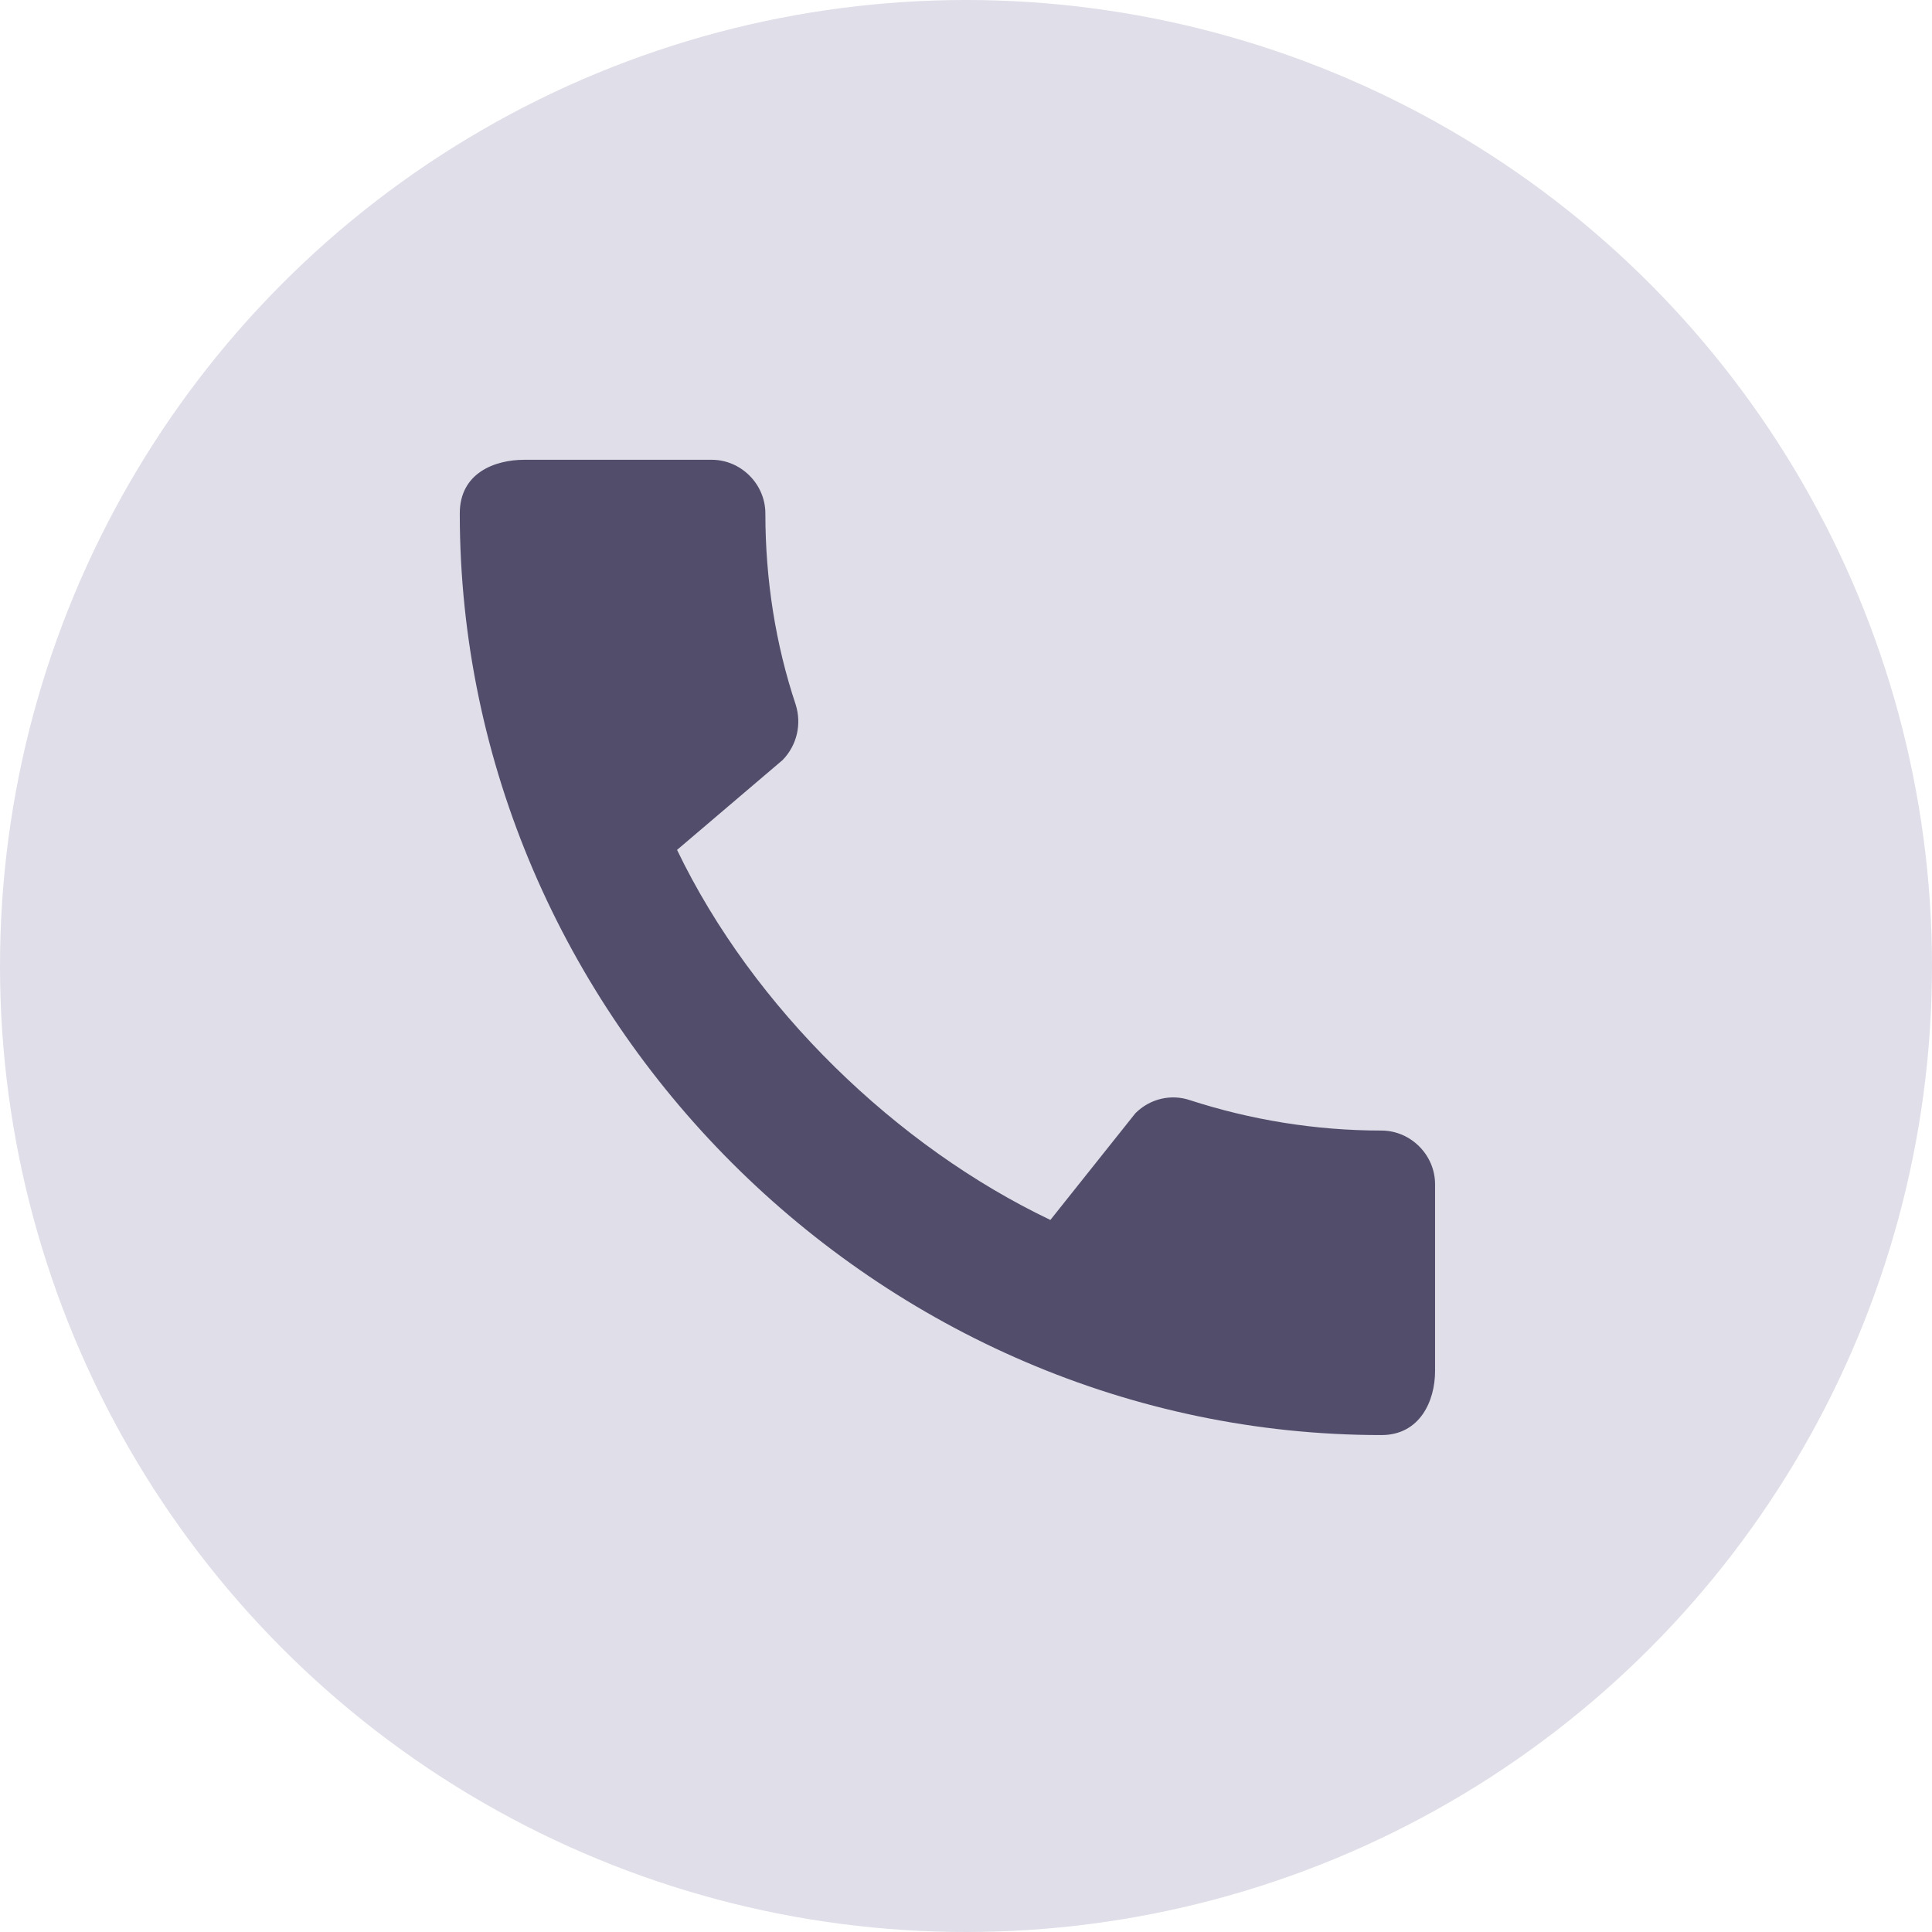
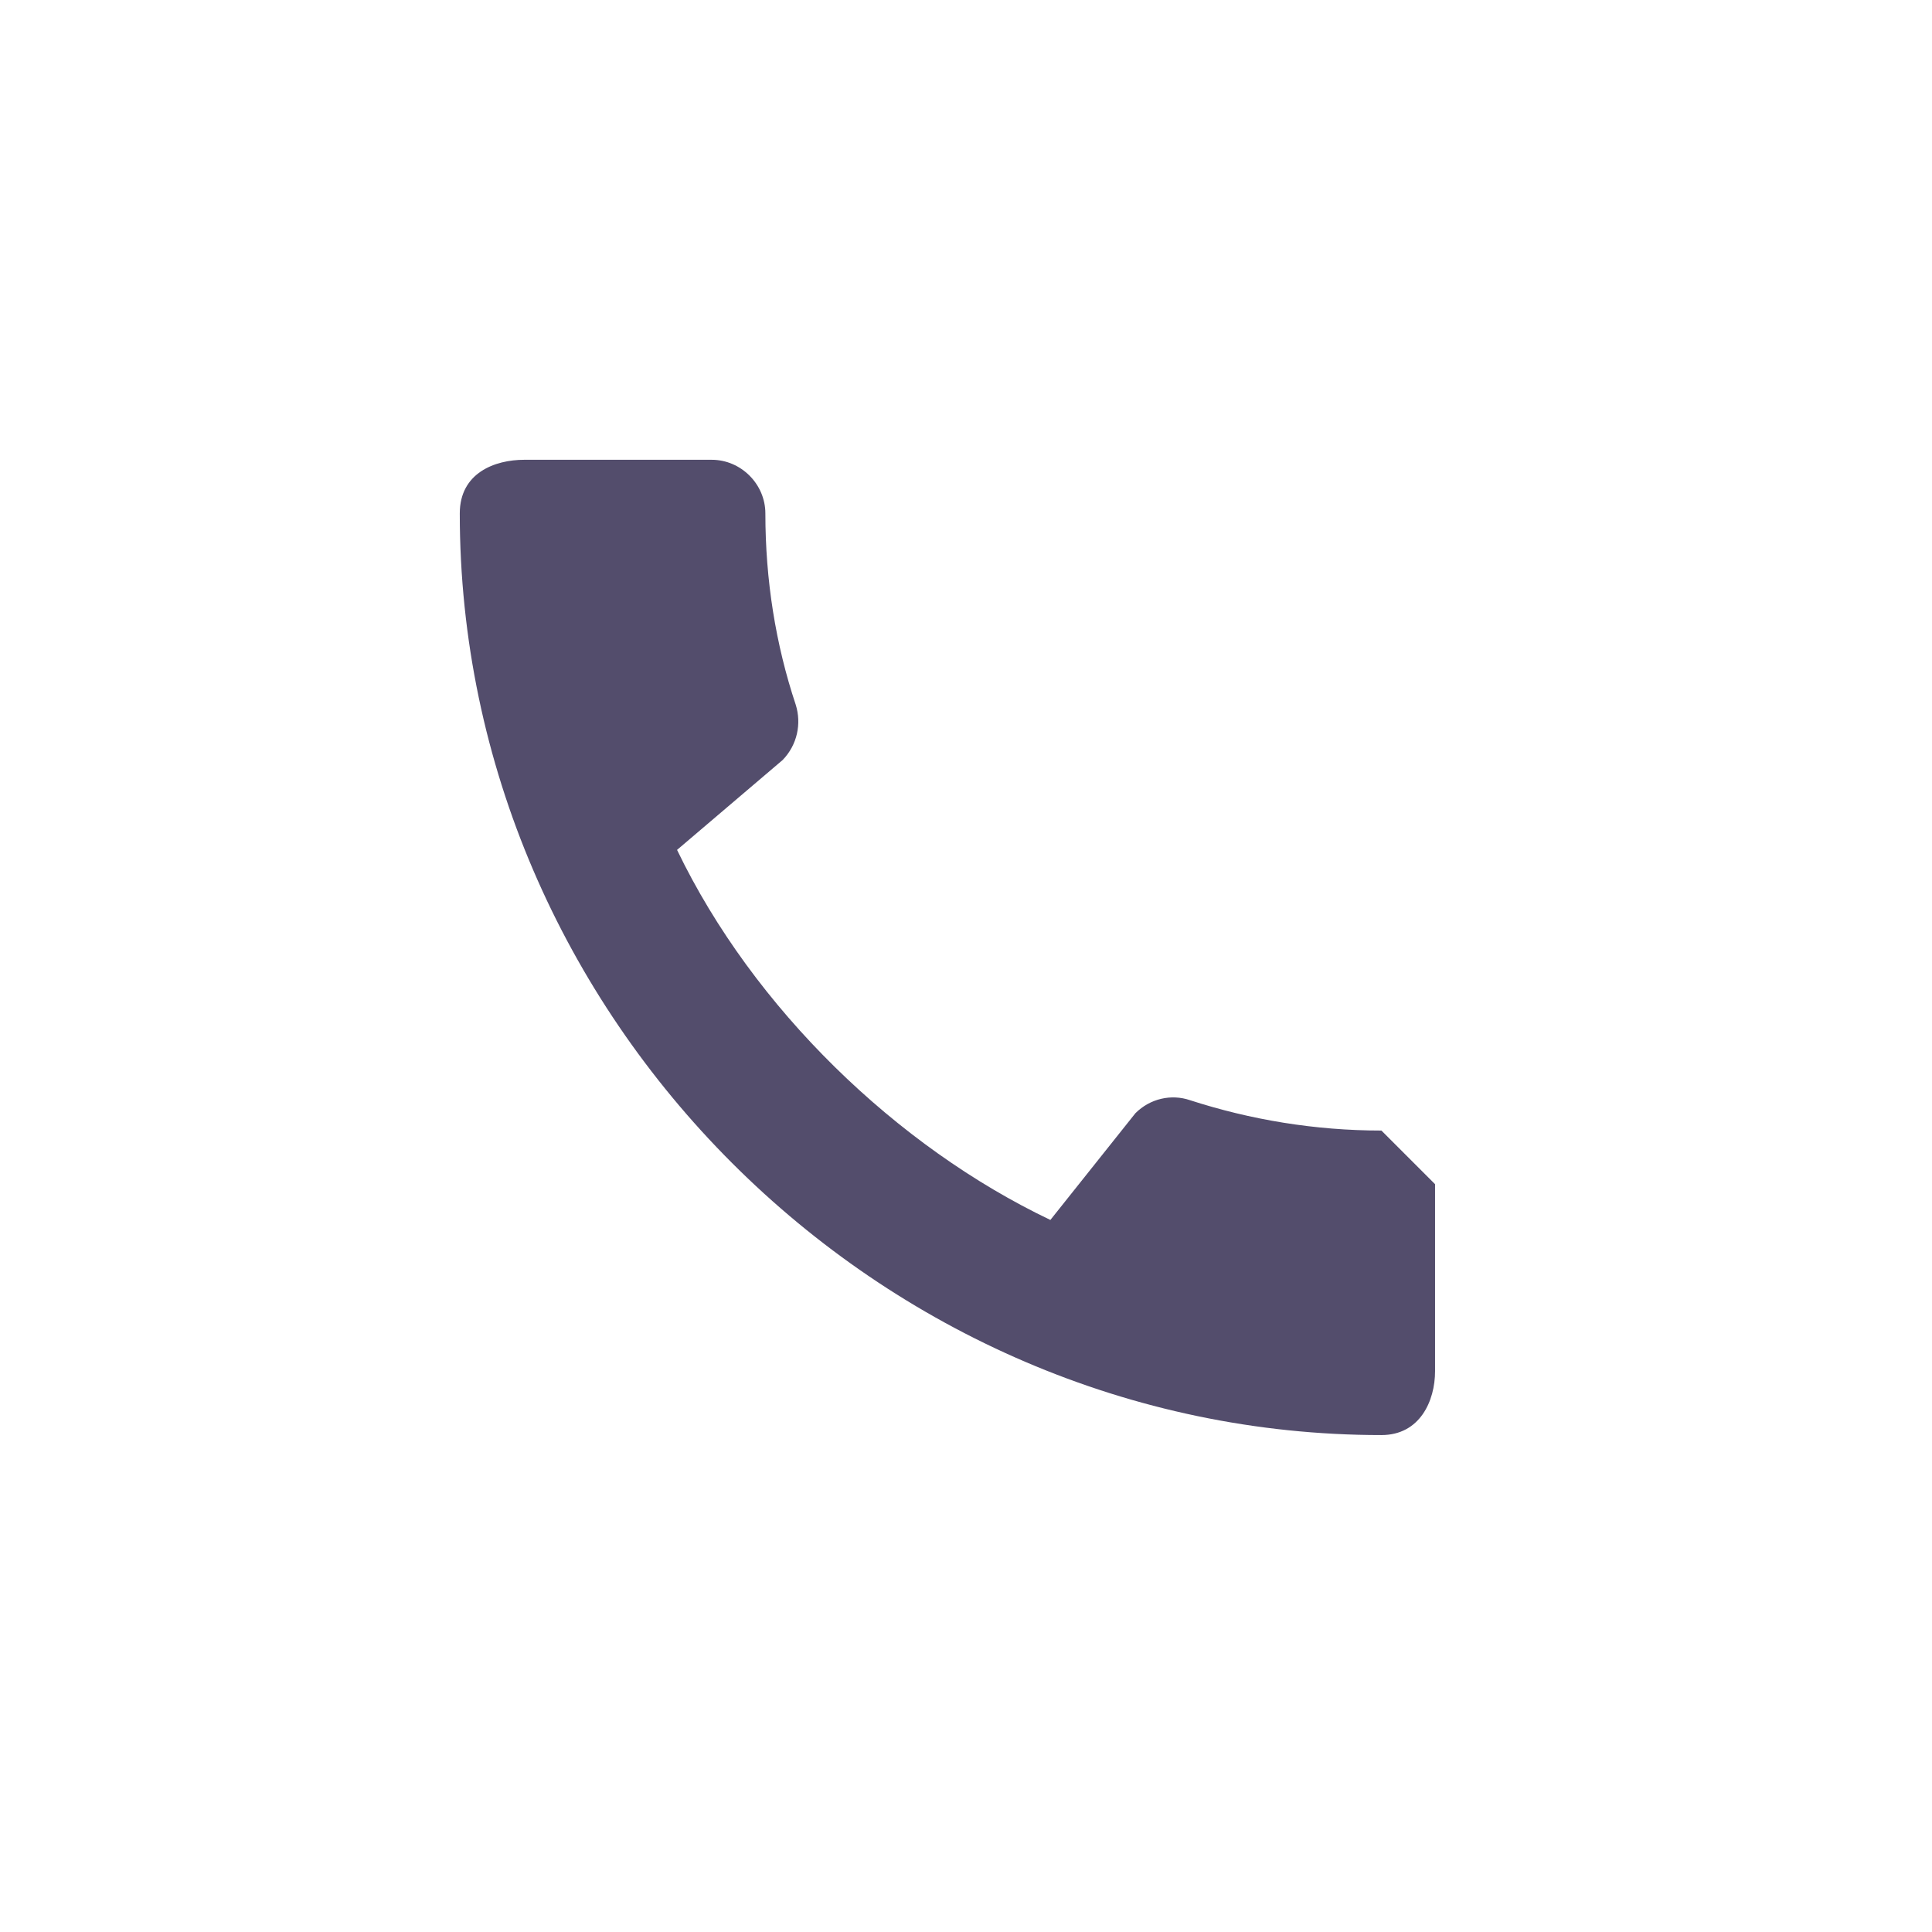
<svg xmlns="http://www.w3.org/2000/svg" width="52" height="52" viewBox="0 0 52 52" fill="none">
-   <circle cx="26" cy="26" r="26" fill="#E0DEE8" />
-   <path d="M37.181 30.429C35.388 30.429 33.652 30.137 32.033 29.613C31.523 29.438 30.954 29.569 30.56 29.962L28.271 32.835C24.144 30.867 20.279 27.148 18.223 22.875L21.067 20.454C21.46 20.046 21.577 19.477 21.417 18.967C20.877 17.348 20.6 15.613 20.6 13.819C20.6 13.031 19.944 12.375 19.156 12.375H14.11C13.323 12.375 12.375 12.725 12.375 13.819C12.375 27.367 23.648 38.625 37.181 38.625C38.217 38.625 38.625 37.706 38.625 36.904V31.873C38.625 31.085 37.969 30.429 37.181 30.429Z" fill="#534D6C" />
+   <path d="M37.181 30.429C35.388 30.429 33.652 30.137 32.033 29.613C31.523 29.438 30.954 29.569 30.56 29.962L28.271 32.835C24.144 30.867 20.279 27.148 18.223 22.875L21.067 20.454C21.46 20.046 21.577 19.477 21.417 18.967C20.877 17.348 20.6 15.613 20.6 13.819C20.6 13.031 19.944 12.375 19.156 12.375H14.11C13.323 12.375 12.375 12.725 12.375 13.819C12.375 27.367 23.648 38.625 37.181 38.625C38.217 38.625 38.625 37.706 38.625 36.904V31.873Z" fill="#534D6C" />
</svg>